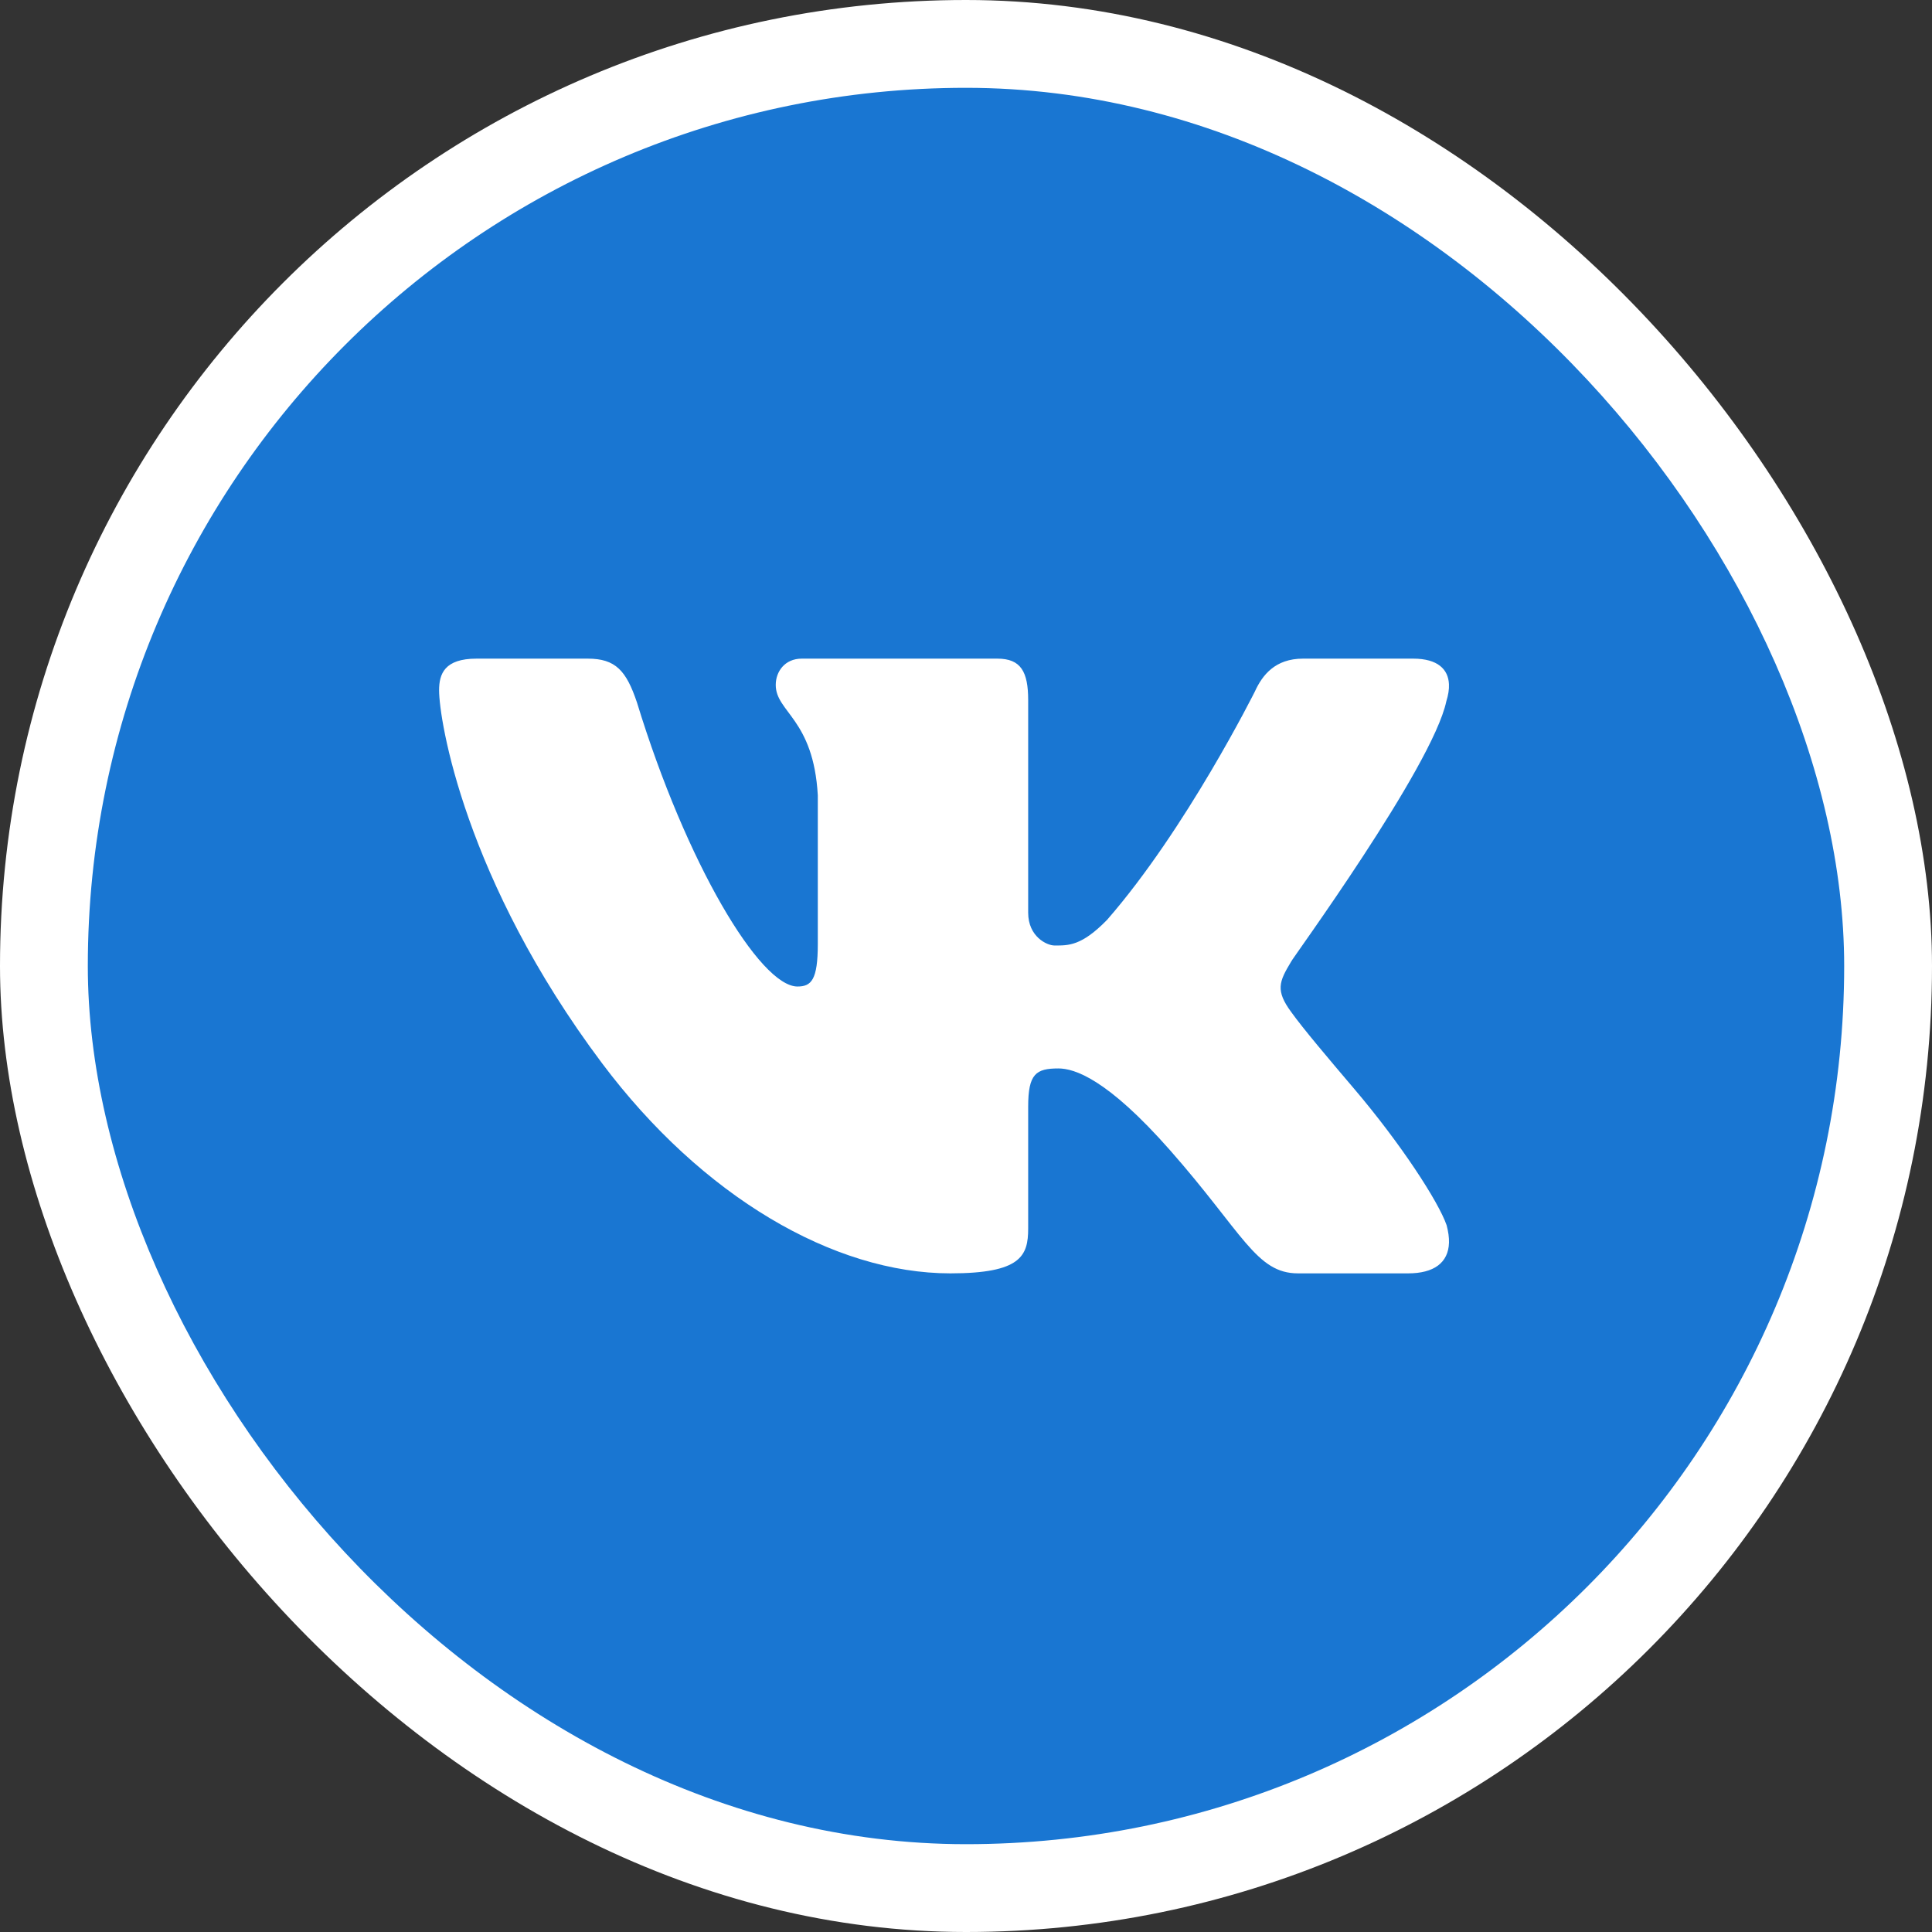
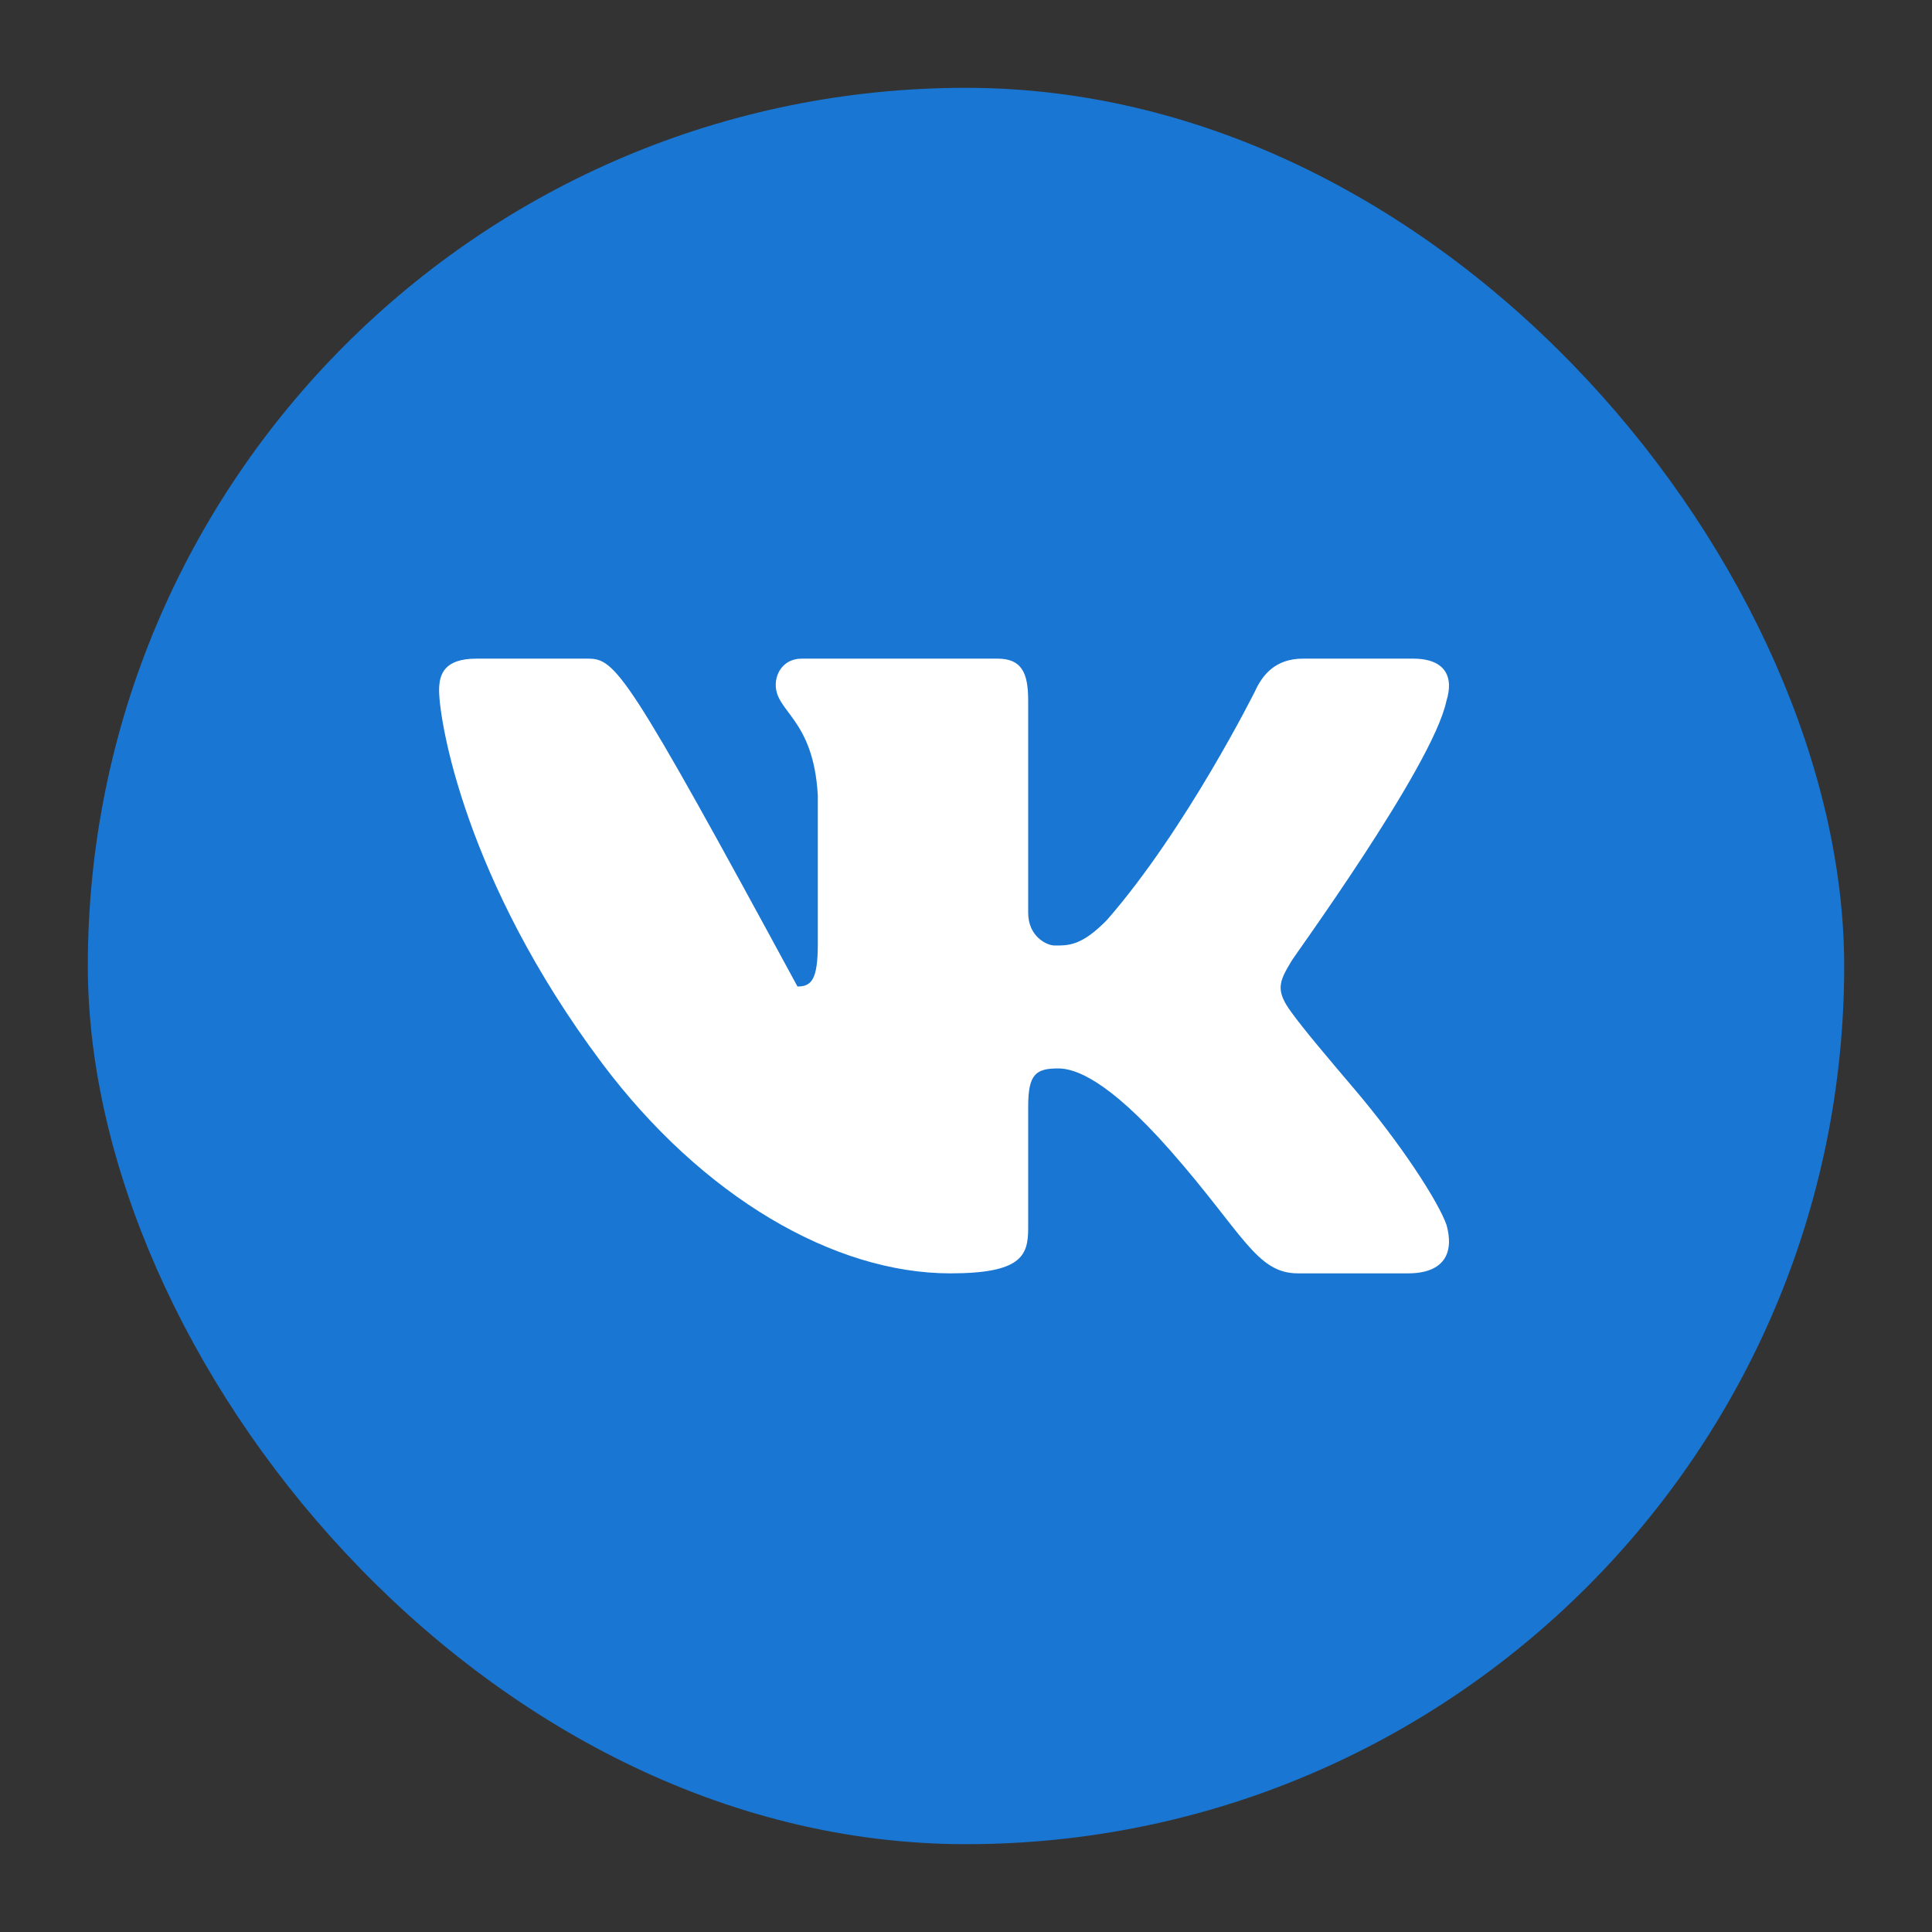
<svg xmlns="http://www.w3.org/2000/svg" width="44" height="44" viewBox="0 0 44 44" fill="none">
  <rect x="0" y="0" width="44" height="44" fill="#333333" stroke="none" />
-   <rect width="44" height="44" rx="22" fill="white" />
  <rect x="2" y="2" width="40" height="40" rx="20" fill="#1976D2" />
-   <path d="M32.939 15.972C32.983 15.831 33.005 15.7 32.999 15.583C32.984 15.245 32.746 15 32.184 15H29.675C29.042 15 28.75 15.373 28.579 15.748C28.579 15.748 27.015 18.883 25.212 20.95C24.628 21.548 24.331 21.533 24.015 21.533C23.845 21.533 23.416 21.334 23.416 20.786V15.946C23.416 15.299 23.251 15 22.715 15H18.26C17.87 15 17.667 15.299 17.667 15.598C17.667 16.221 18.527 16.37 18.625 18.114V21.496C18.625 22.317 18.478 22.467 18.162 22.467C17.309 22.467 15.63 19.667 14.506 15.997C14.263 15.274 14.019 15 13.386 15H10.853C10.122 15 10 15.349 10 15.722C10 16.395 10.575 20.034 13.713 24.217C15.989 27.25 18.988 29 21.643 29C23.251 29 23.416 28.602 23.416 27.979V25.205C23.416 24.457 23.592 24.333 24.104 24.333C24.469 24.333 25.213 24.567 26.651 26.2C28.309 28.084 28.61 29 29.56 29H32.069C32.652 29 32.986 28.762 33 28.3C33.003 28.182 32.985 28.051 32.946 27.904C32.76 27.367 31.907 26.052 30.843 24.8C30.254 24.107 29.672 23.42 29.405 23.046C29.226 22.803 29.158 22.631 29.166 22.467C29.175 22.294 29.267 22.13 29.405 21.9C29.38 21.9 32.623 17.466 32.939 15.972Z" fill="white" />
+   <path d="M32.939 15.972C32.983 15.831 33.005 15.7 32.999 15.583C32.984 15.245 32.746 15 32.184 15H29.675C29.042 15 28.75 15.373 28.579 15.748C28.579 15.748 27.015 18.883 25.212 20.95C24.628 21.548 24.331 21.533 24.015 21.533C23.845 21.533 23.416 21.334 23.416 20.786V15.946C23.416 15.299 23.251 15 22.715 15H18.26C17.87 15 17.667 15.299 17.667 15.598C17.667 16.221 18.527 16.37 18.625 18.114V21.496C18.625 22.317 18.478 22.467 18.162 22.467C14.263 15.274 14.019 15 13.386 15H10.853C10.122 15 10 15.349 10 15.722C10 16.395 10.575 20.034 13.713 24.217C15.989 27.25 18.988 29 21.643 29C23.251 29 23.416 28.602 23.416 27.979V25.205C23.416 24.457 23.592 24.333 24.104 24.333C24.469 24.333 25.213 24.567 26.651 26.2C28.309 28.084 28.61 29 29.56 29H32.069C32.652 29 32.986 28.762 33 28.3C33.003 28.182 32.985 28.051 32.946 27.904C32.76 27.367 31.907 26.052 30.843 24.8C30.254 24.107 29.672 23.42 29.405 23.046C29.226 22.803 29.158 22.631 29.166 22.467C29.175 22.294 29.267 22.13 29.405 21.9C29.38 21.9 32.623 17.466 32.939 15.972Z" fill="white" />
</svg>